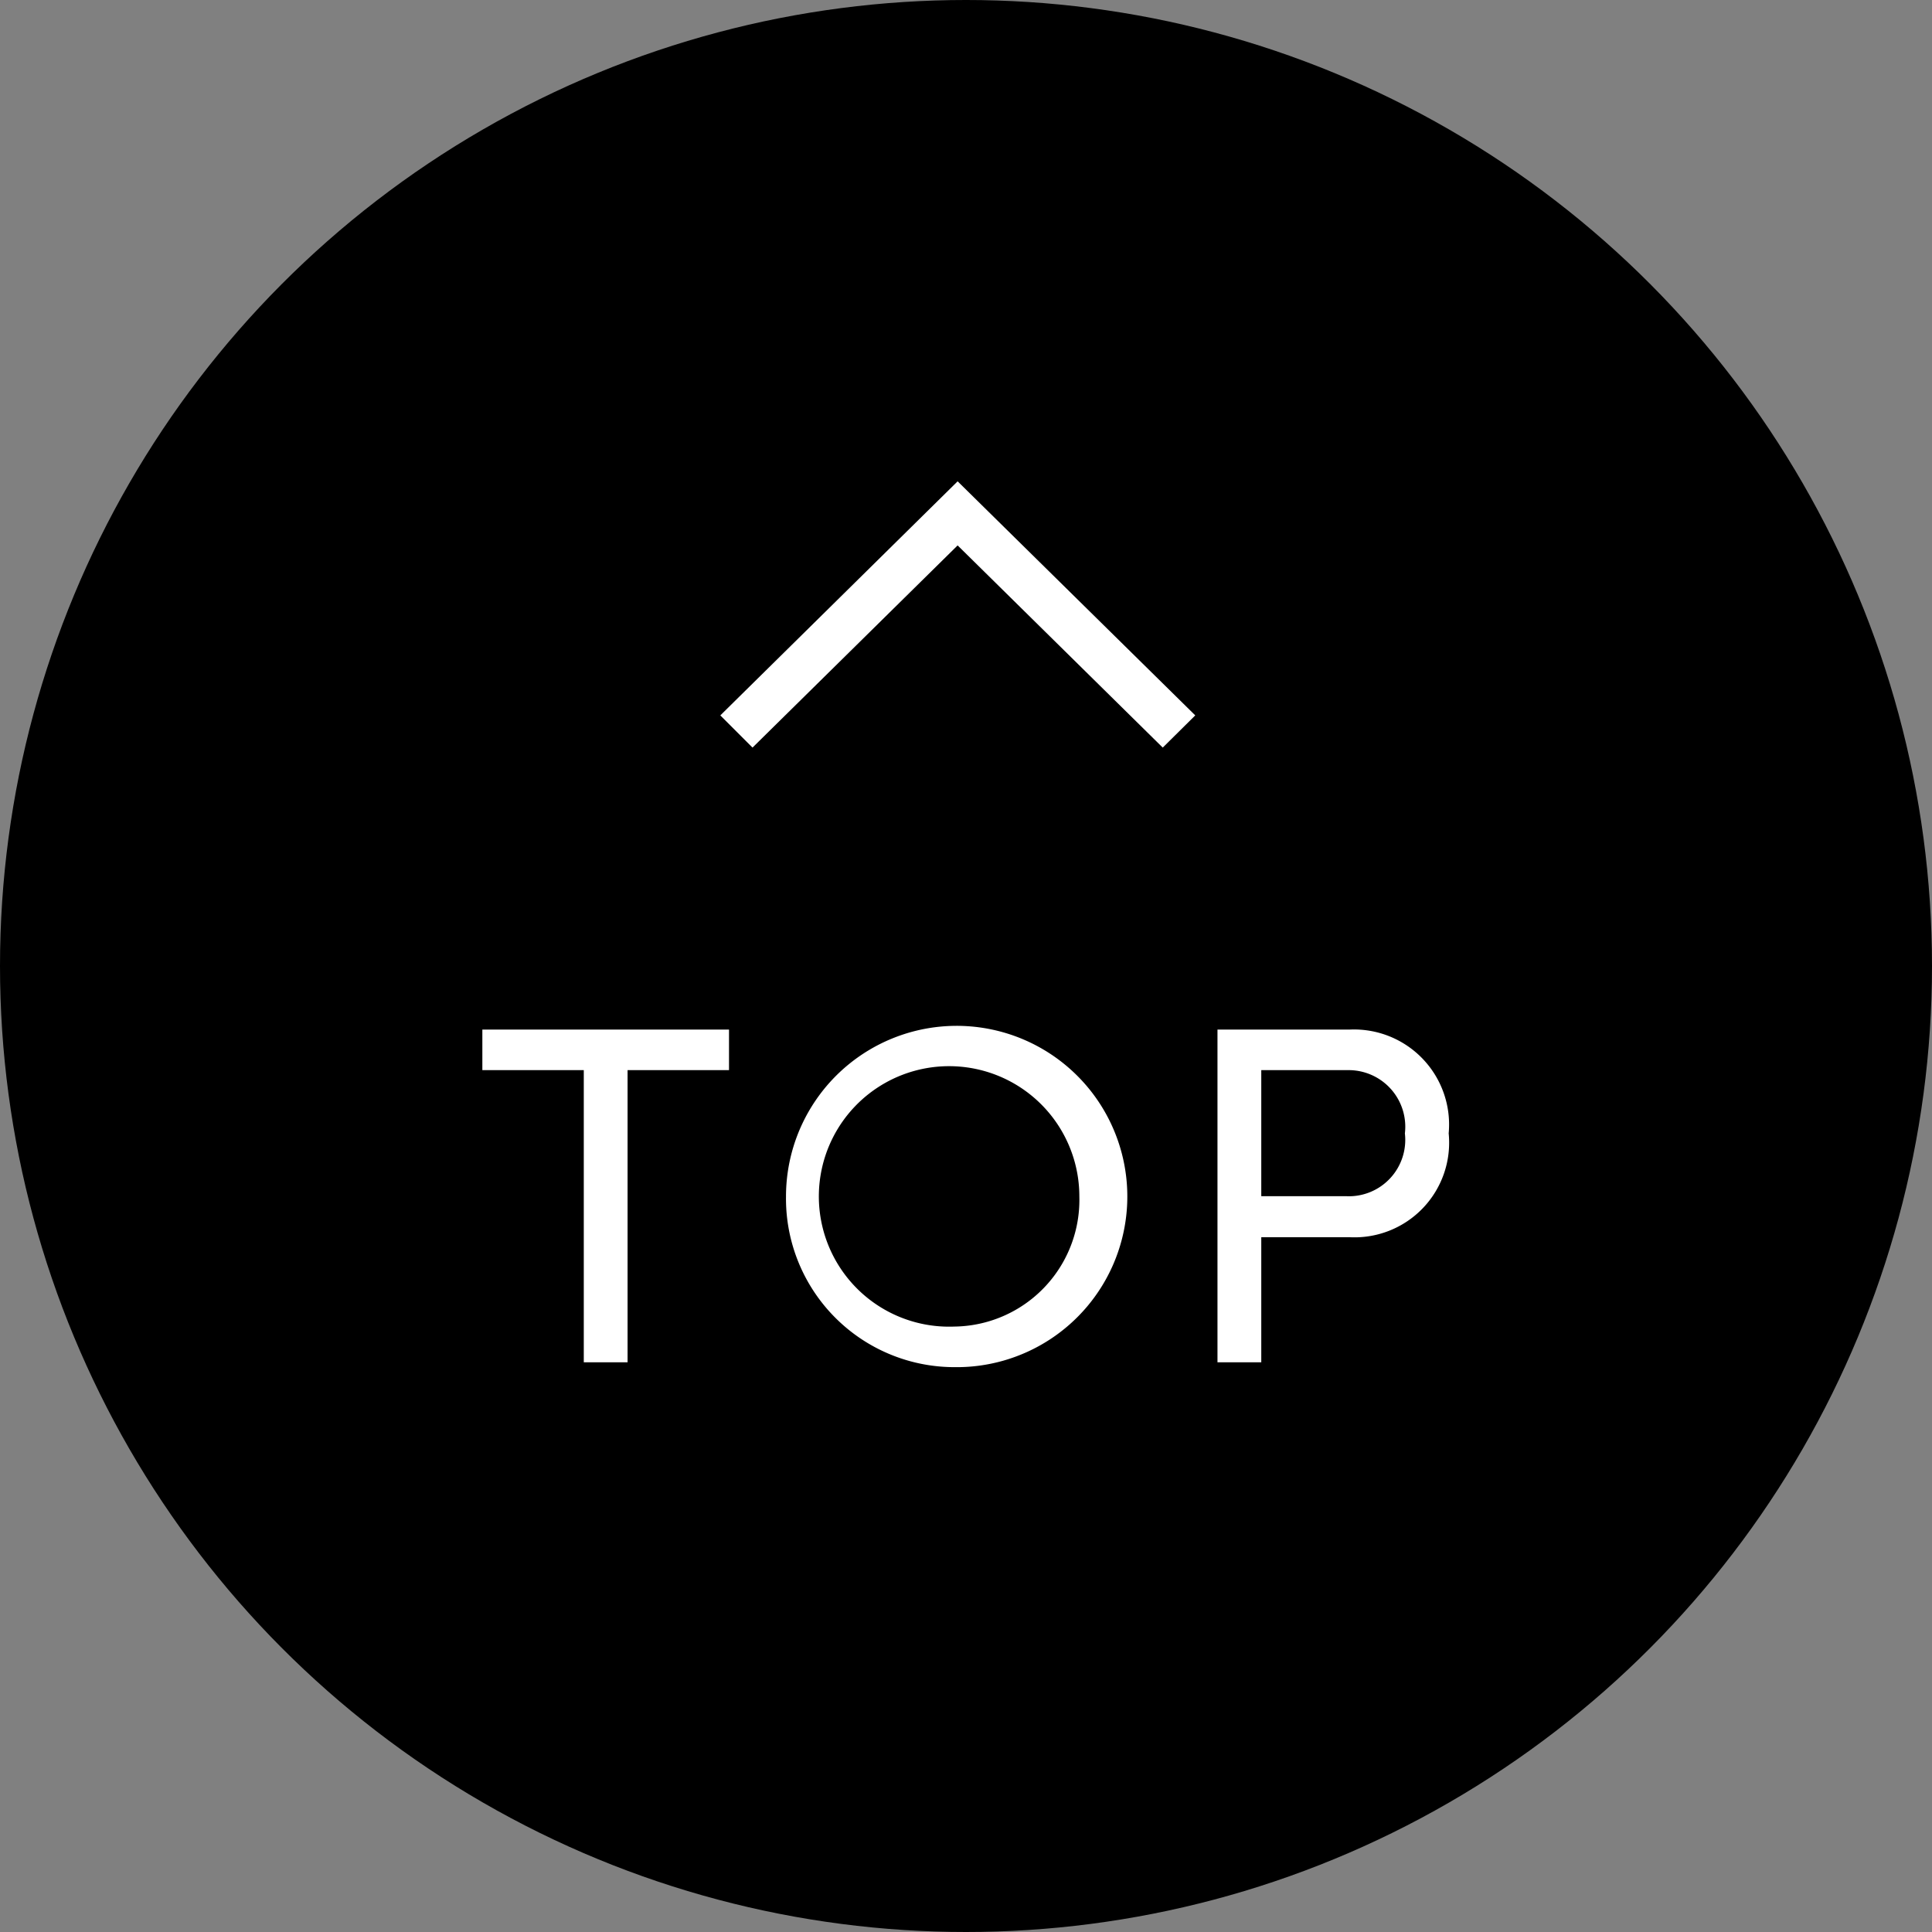
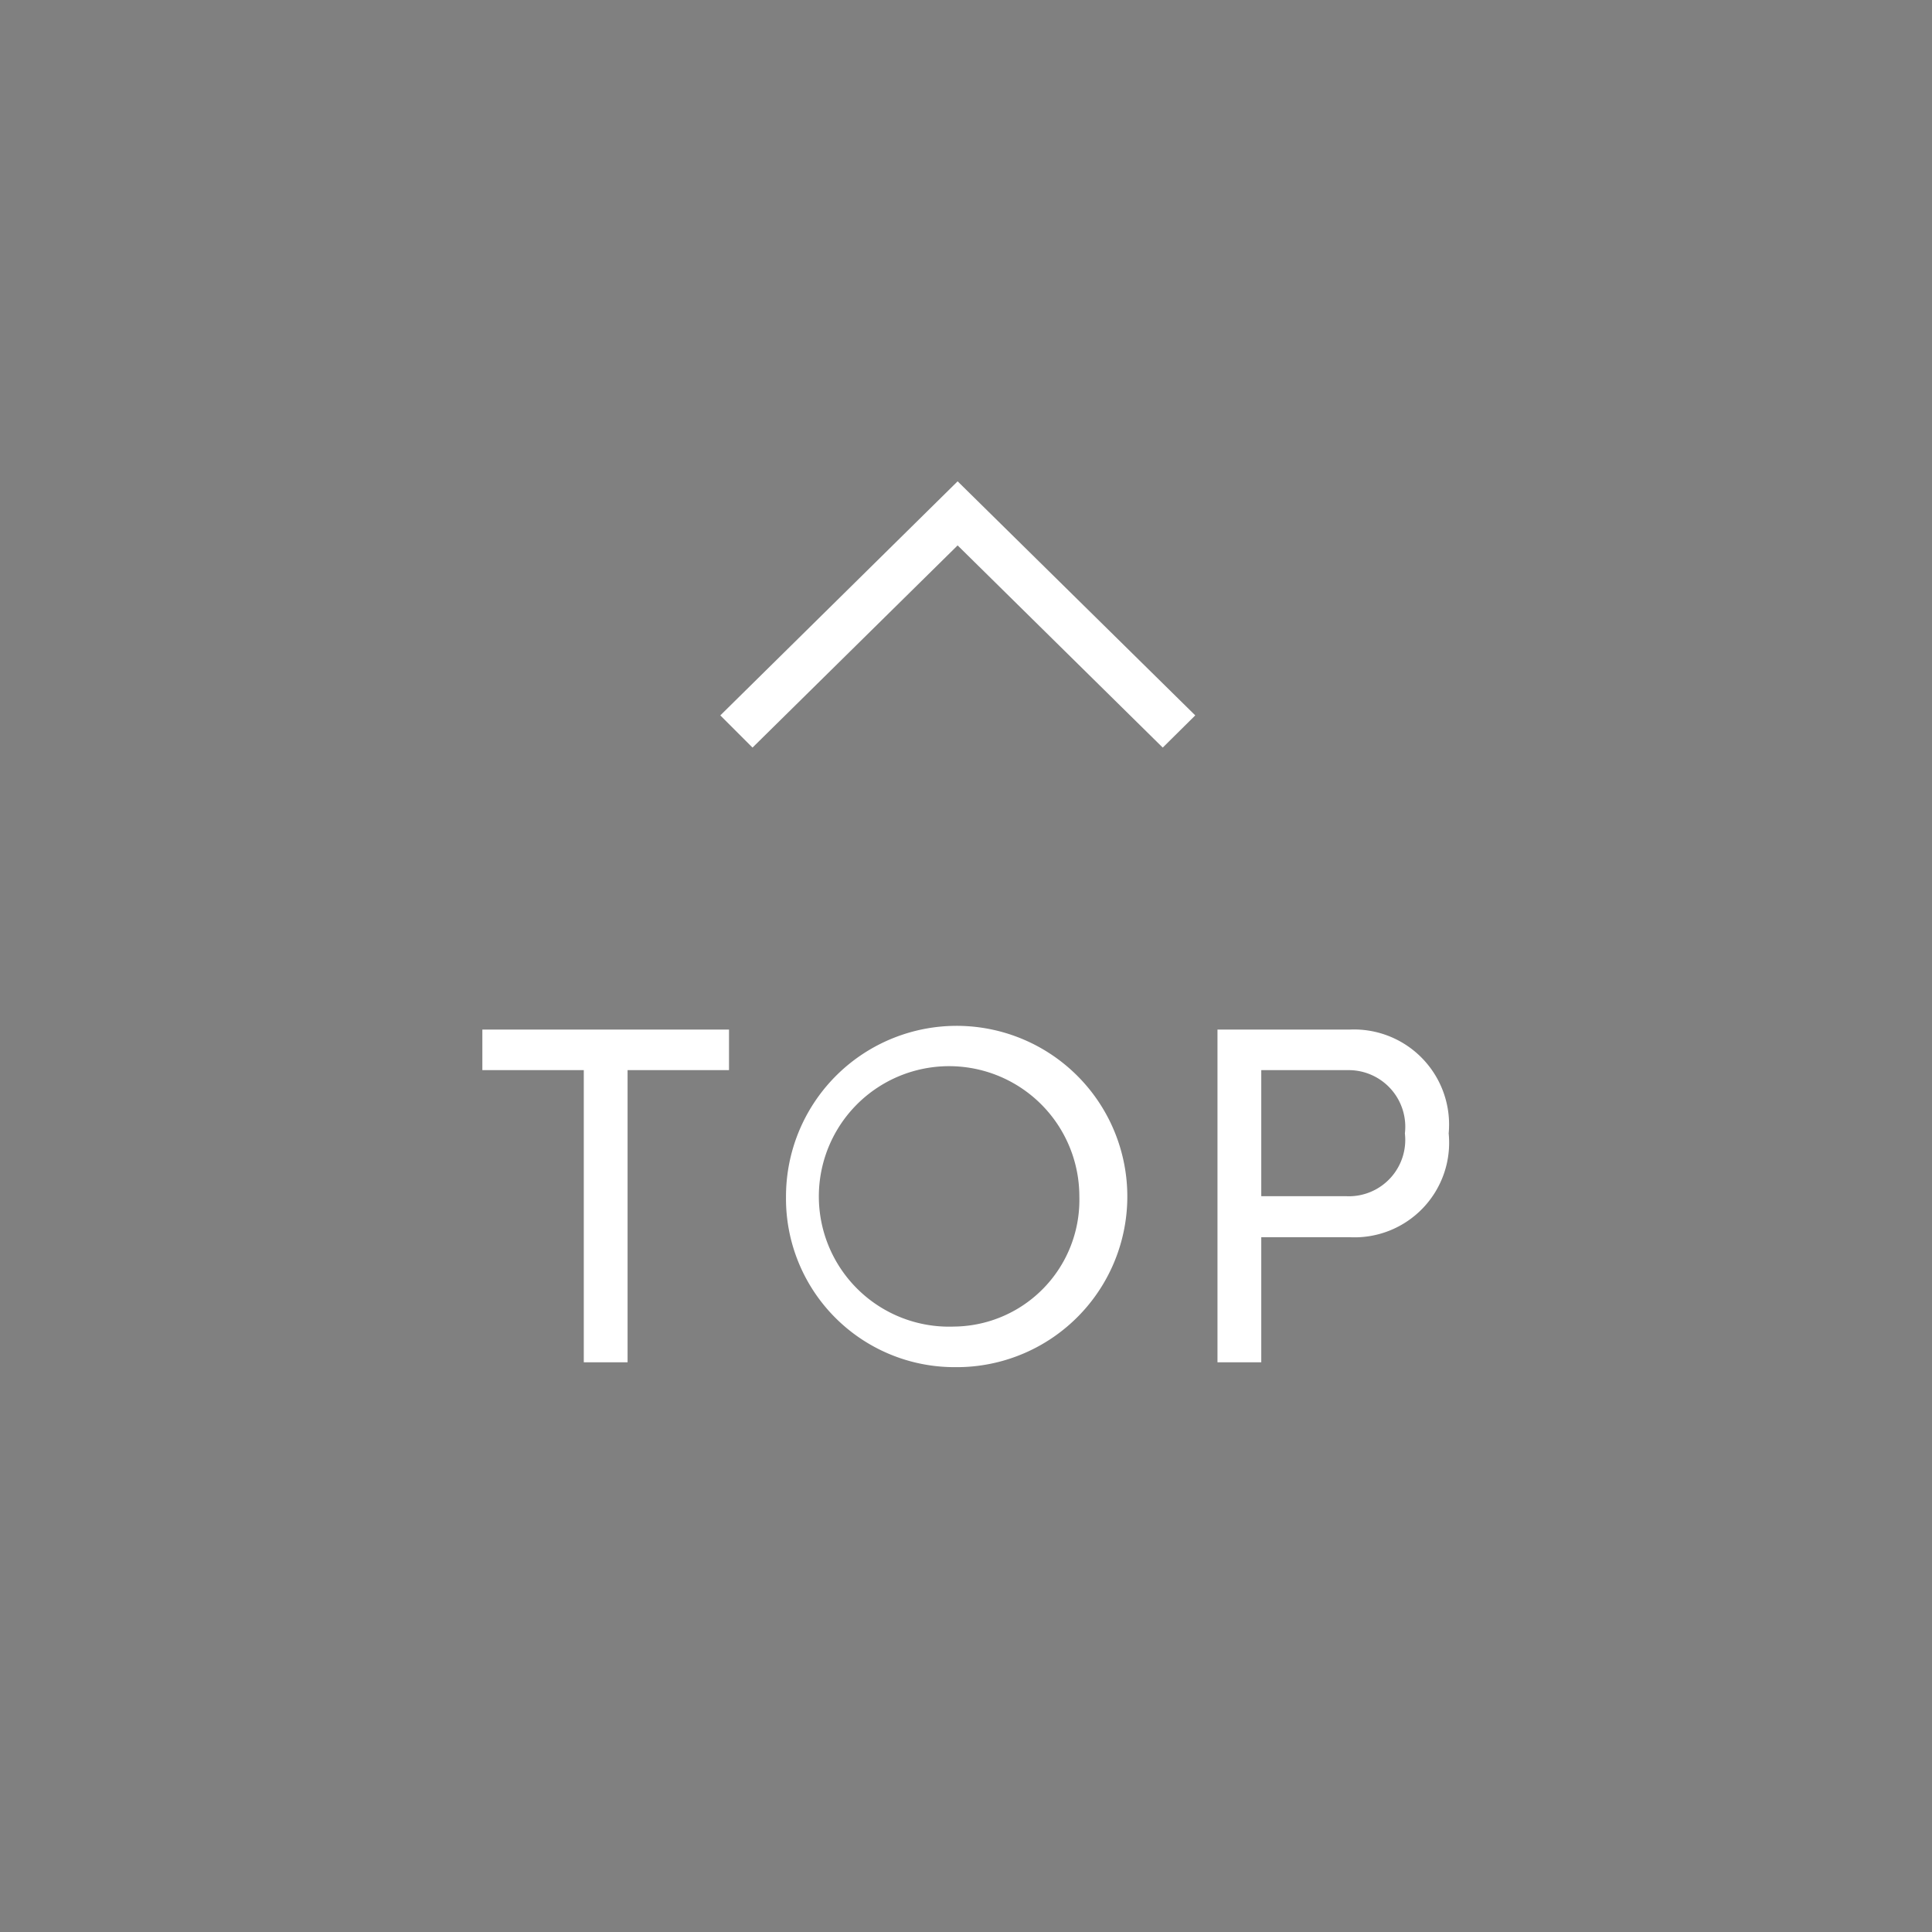
<svg xmlns="http://www.w3.org/2000/svg" id="pagetop" width="60" height="60">
  <rect width="100%" height="100%" fill="#808080" stroke="none" />
  <defs>
    <style>.cls-1{fill:#fff;fill-rule:evenodd}</style>
  </defs>
-   <circle id="楕円形_827" data-name="楕円形 827" cx="30" cy="30" r="30" />
  <path id="TOP_" data-name="TOP" class="cls-1" d="M1211.39 36.224h-7.66v1.26h3.15v9.074h1.36v-9.074h3.15v-1.26Zm6.99 10.484a5.3 5.3 0 1 0-5.22-5.295 5.234 5.234 0 0 0 5.22 5.295Zm0-1.26a4.045 4.045 0 1 1 3.89-4.035 3.932 3.932 0 0 1-3.89 4.035Zm12.29-9.224h-4.11v10.334h1.36v-3.885h2.75a2.939 2.939 0 0 0 3.07-3.225 2.953 2.953 0 0 0-3.07-3.224Zm-.09 5.175h-2.66v-3.915h2.73a1.758 1.758 0 0 1 1.73 1.965 1.751 1.751 0 0 1-1.8 1.951Z" transform="translate(-1188.75 -4.25)" />
-   <path id="シェイプ_5_のコピー" data-name="シェイプ 5 のコピー" class="cls-1" d="m1211.12 26.467 1 1 6.37-6.279 6.37 6.279 1.01-1-7.38-7.269Zm0 .924" transform="translate(-1188.75 -4.25)" />
+   <path id="シェイプ_5_のコピー" data-name="シェイプ 5 のコピー" class="cls-1" d="m1211.12 26.467 1 1 6.37-6.279 6.37 6.279 1.01-1-7.38-7.269m0 .924" transform="translate(-1188.75 -4.25)" />
</svg>